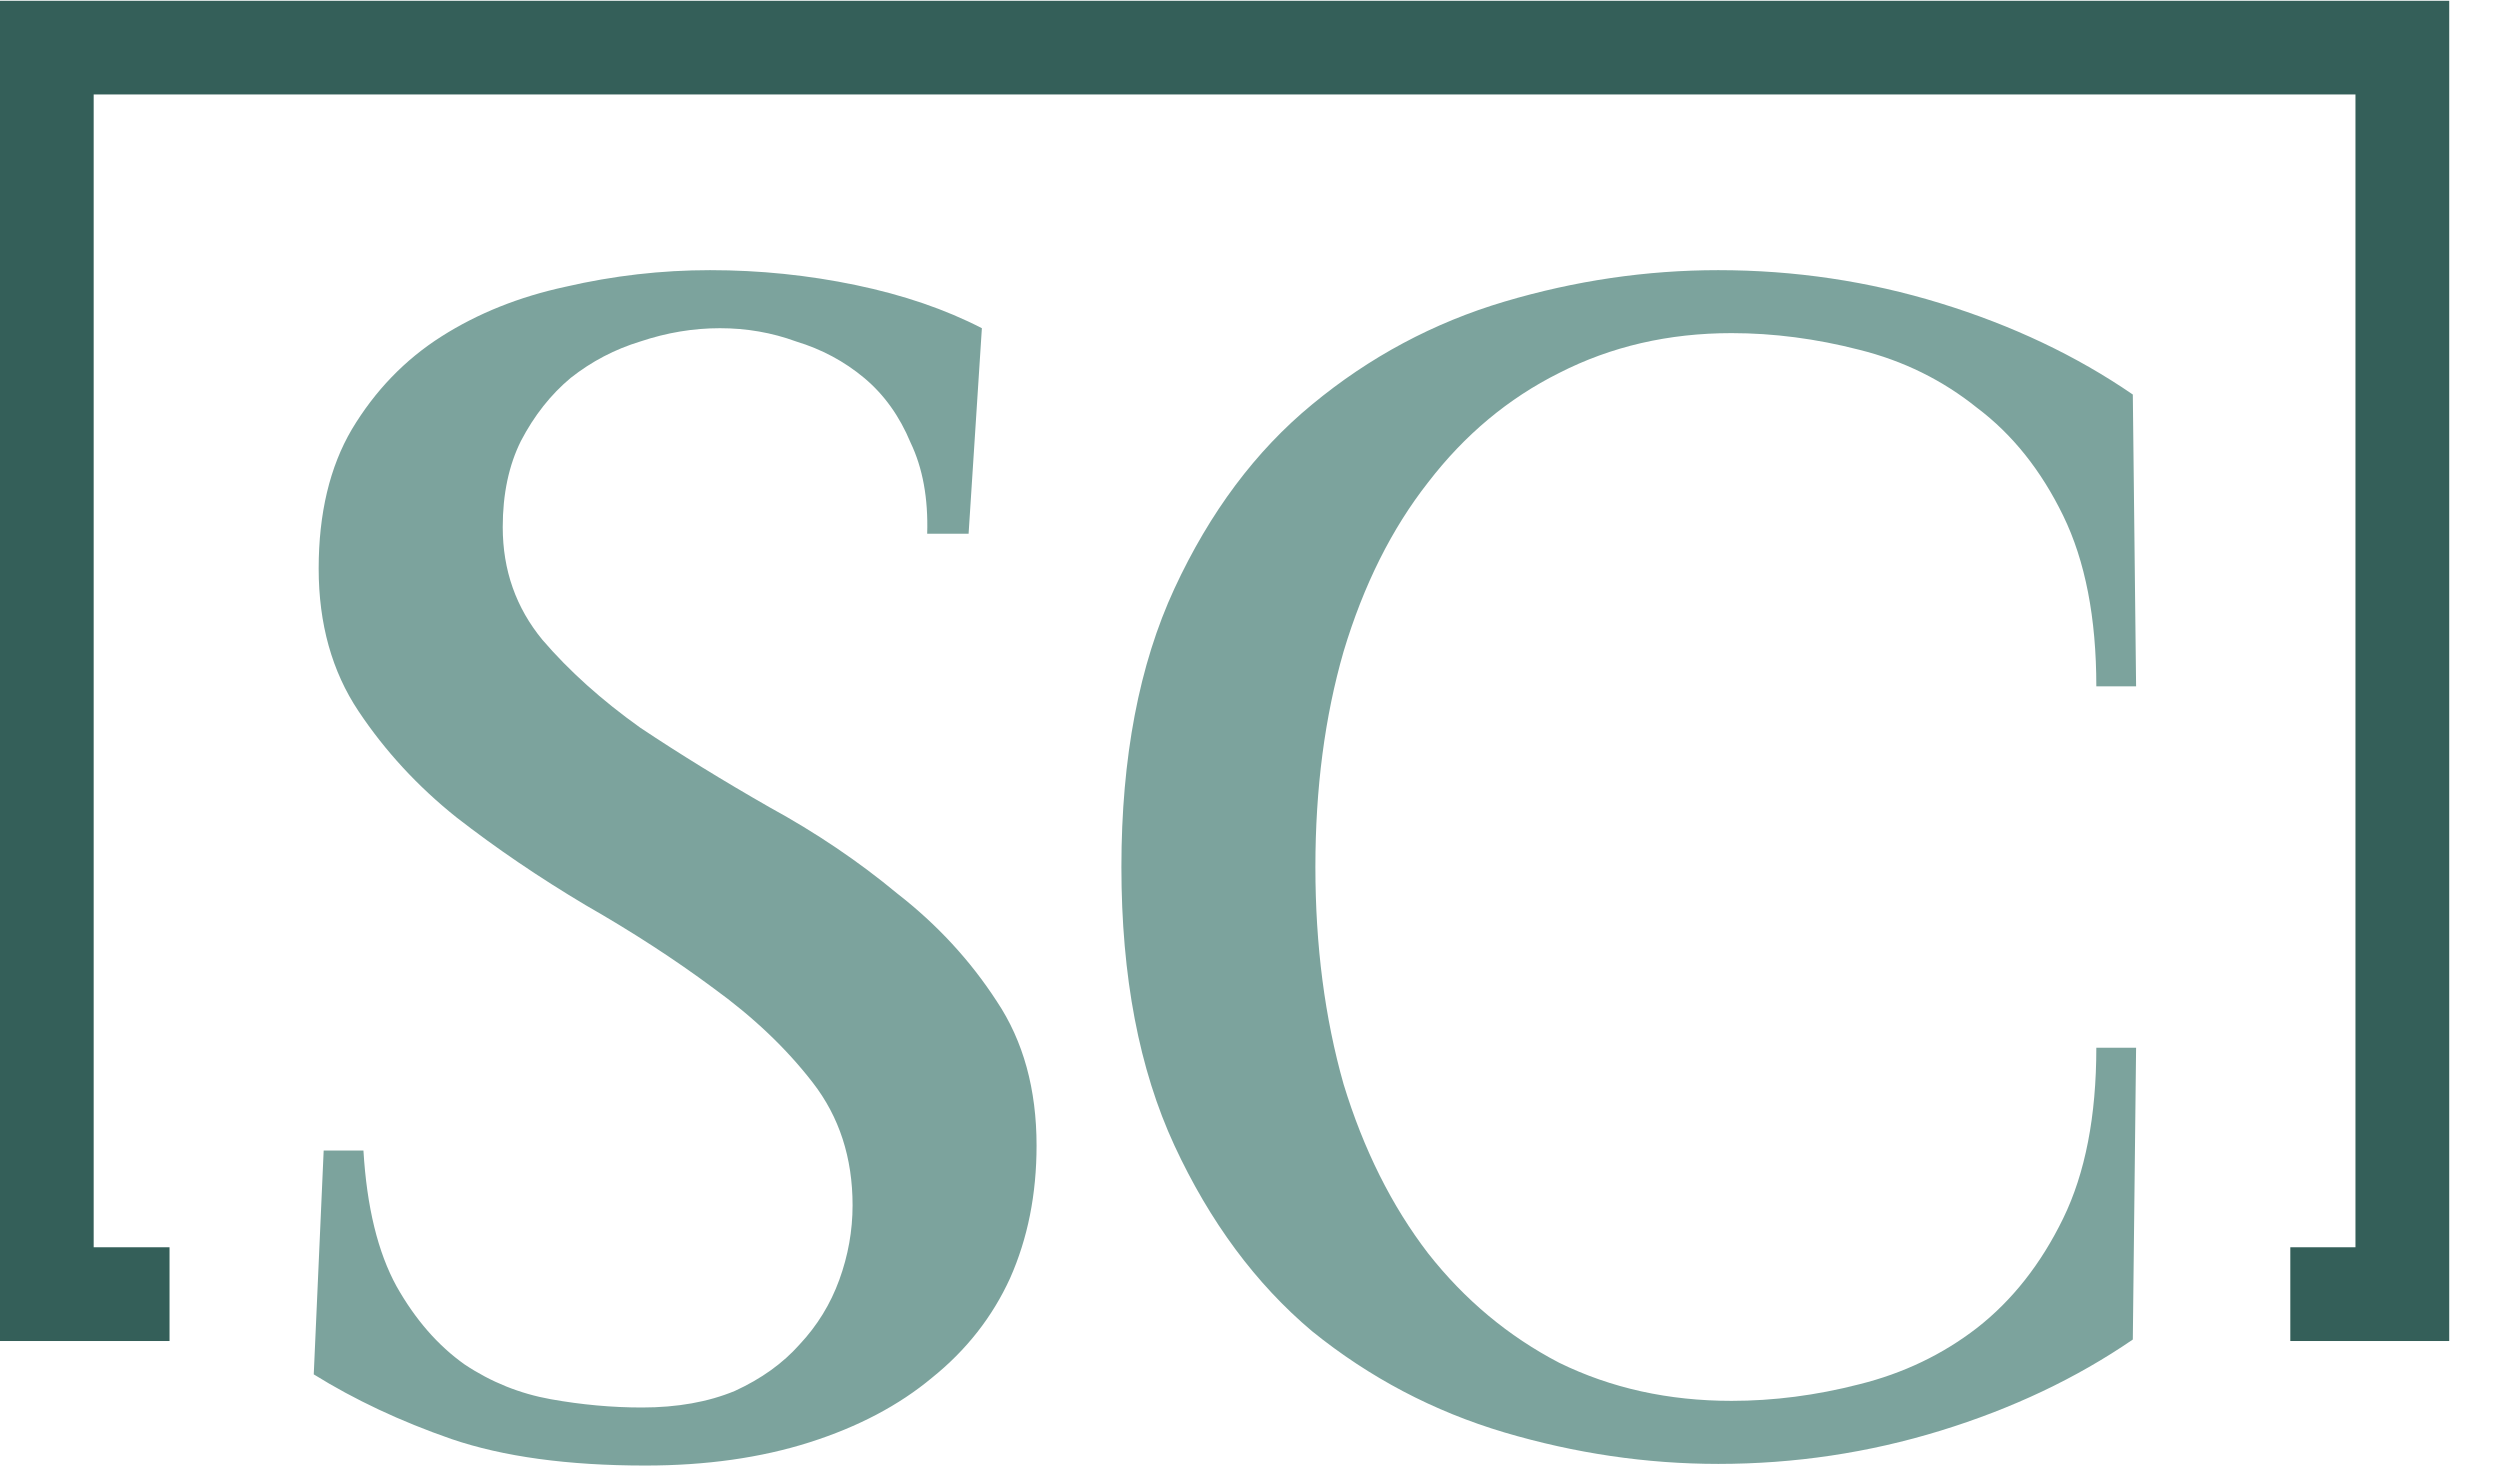
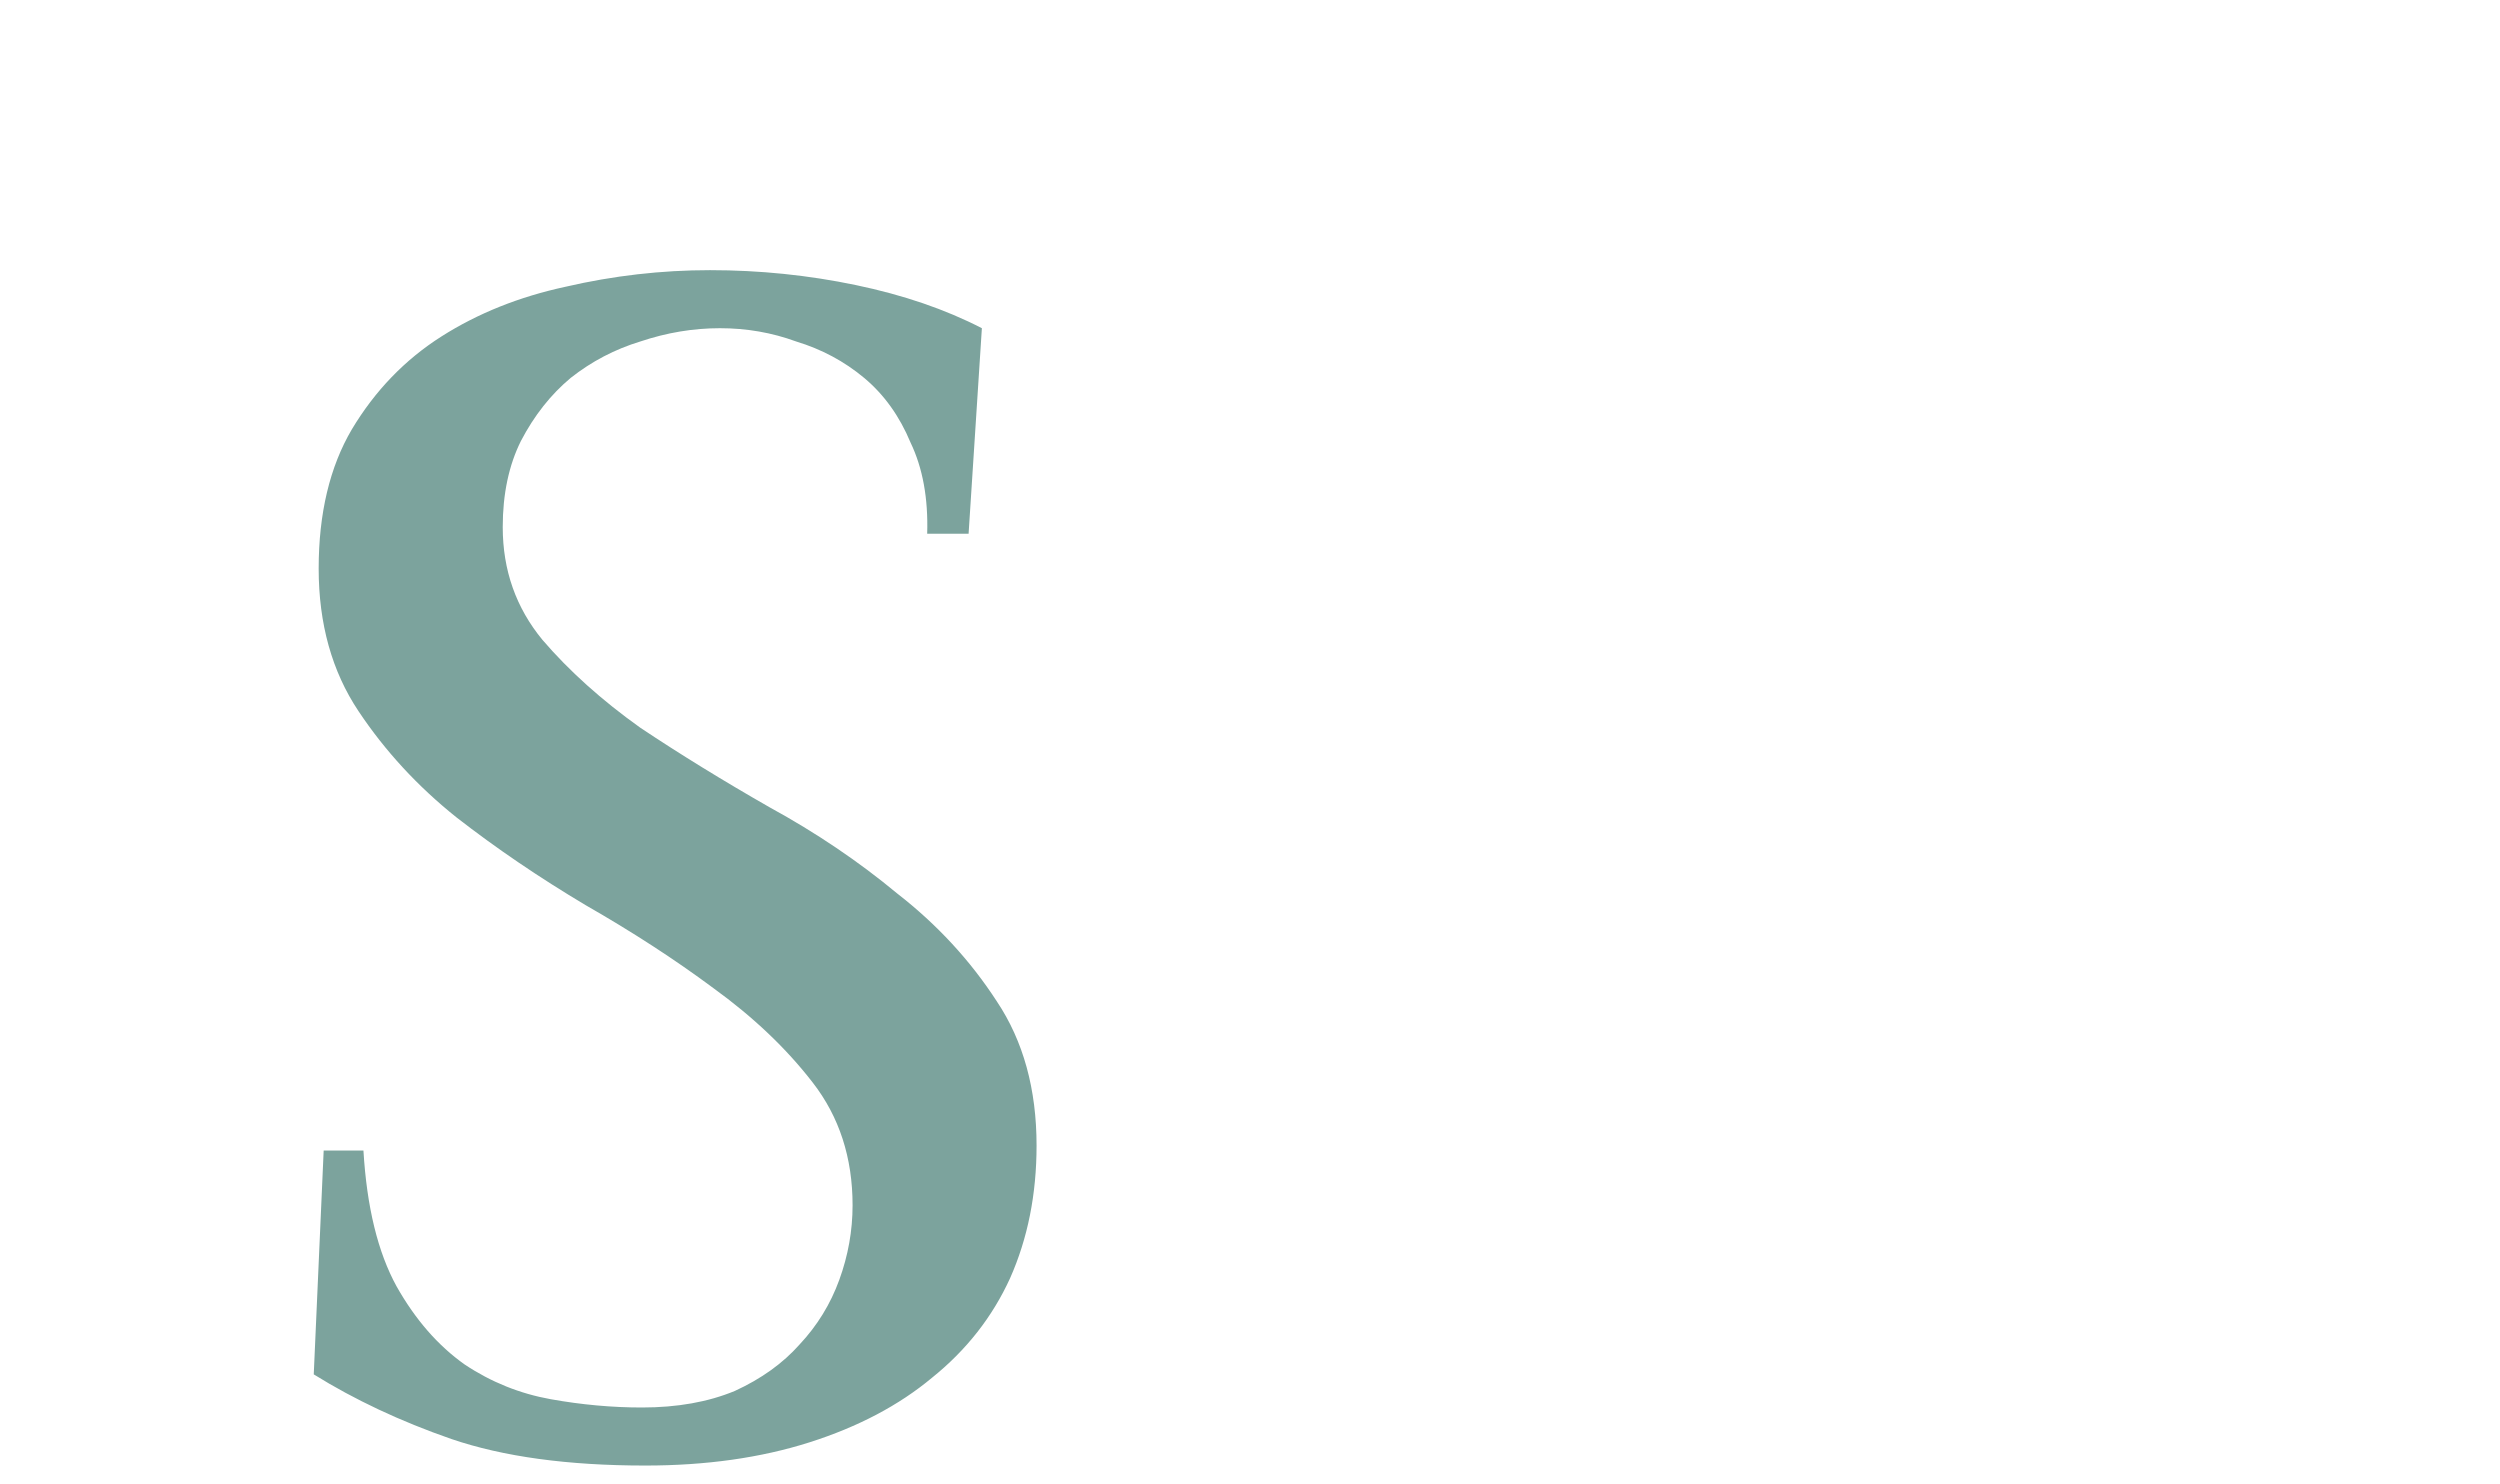
<svg xmlns="http://www.w3.org/2000/svg" width="32" height="19" viewBox="0 0 32 19" fill="none">
-   <path d="M14.354 11.098C14.354 9.697 14.581 8.509 15.033 7.533C15.486 6.556 16.073 5.771 16.795 5.177C17.53 4.569 18.351 4.13 19.256 3.861C20.162 3.592 21.075 3.458 21.994 3.458C22.97 3.458 23.918 3.599 24.838 3.882C25.758 4.165 26.578 4.554 27.3 5.05L27.342 8.785H26.833C26.833 7.908 26.691 7.179 26.408 6.599C26.125 6.019 25.758 5.559 25.305 5.219C24.866 4.866 24.364 4.618 23.798 4.477C23.246 4.335 22.701 4.264 22.164 4.264C21.358 4.264 20.622 4.434 19.957 4.774C19.306 5.099 18.747 5.566 18.28 6.174C17.813 6.769 17.453 7.49 17.198 8.339C16.957 9.174 16.837 10.093 16.837 11.098C16.837 12.102 16.957 13.029 17.198 13.878C17.453 14.713 17.813 15.434 18.28 16.043C18.747 16.637 19.306 17.104 19.957 17.443C20.622 17.769 21.358 17.931 22.164 17.931C22.701 17.931 23.246 17.861 23.798 17.719C24.364 17.578 24.866 17.337 25.305 16.998C25.758 16.644 26.125 16.177 26.408 15.597C26.691 15.017 26.833 14.288 26.833 13.411H27.342L27.3 17.146C26.578 17.641 25.758 18.03 24.838 18.313C23.918 18.596 22.97 18.738 21.994 18.738C21.075 18.738 20.162 18.603 19.256 18.335C18.351 18.066 17.53 17.634 16.795 17.04C16.073 16.432 15.486 15.639 15.033 14.663C14.581 13.687 14.354 12.499 14.354 11.098Z" fill="#7CA39D" />
  <path d="M12.398 6.832H11.868C11.882 6.38 11.811 5.99 11.655 5.665C11.514 5.326 11.316 5.05 11.061 4.837C10.807 4.625 10.517 4.47 10.191 4.371C9.88 4.257 9.555 4.201 9.215 4.201C8.875 4.201 8.536 4.257 8.196 4.371C7.871 4.47 7.574 4.625 7.305 4.837C7.05 5.05 6.838 5.318 6.668 5.644C6.513 5.955 6.435 6.323 6.435 6.747C6.435 7.299 6.605 7.78 6.944 8.191C7.284 8.587 7.701 8.962 8.196 9.315C8.706 9.655 9.257 9.994 9.852 10.334C10.446 10.659 10.991 11.027 11.486 11.438C11.995 11.834 12.419 12.293 12.759 12.817C13.099 13.326 13.268 13.942 13.268 14.663C13.268 15.286 13.155 15.852 12.929 16.361C12.703 16.856 12.37 17.281 11.931 17.634C11.507 17.988 10.983 18.264 10.361 18.462C9.738 18.66 9.038 18.759 8.26 18.759C7.27 18.759 6.442 18.646 5.777 18.419C5.126 18.193 4.539 17.917 4.016 17.592L4.143 14.727H4.652C4.695 15.448 4.836 16.029 5.077 16.467C5.317 16.892 5.607 17.224 5.947 17.465C6.286 17.691 6.654 17.839 7.05 17.91C7.447 17.981 7.836 18.016 8.218 18.016C8.67 18.016 9.066 17.945 9.406 17.804C9.746 17.648 10.021 17.45 10.234 17.21C10.46 16.969 10.63 16.693 10.743 16.382C10.856 16.071 10.913 15.753 10.913 15.427C10.913 14.819 10.743 14.295 10.403 13.857C10.064 13.418 9.639 13.015 9.13 12.647C8.635 12.279 8.09 11.926 7.496 11.586C6.902 11.232 6.35 10.857 5.841 10.461C5.346 10.065 4.928 9.612 4.589 9.103C4.249 8.594 4.079 7.985 4.079 7.278C4.079 6.571 4.221 5.976 4.504 5.495C4.801 5 5.183 4.604 5.65 4.307C6.117 4.01 6.647 3.798 7.241 3.67C7.85 3.529 8.465 3.458 9.088 3.458C9.724 3.458 10.347 3.522 10.955 3.649C11.564 3.776 12.101 3.96 12.568 4.201L12.398 6.832Z" fill="#7CA39D" />
-   <path d="M31.35 0.01V17.165H29.316V15.965H30.15V1.209H1.199V15.965H2.17V17.165H0V0.01H31.35Z" fill="#345F59" />
</svg>